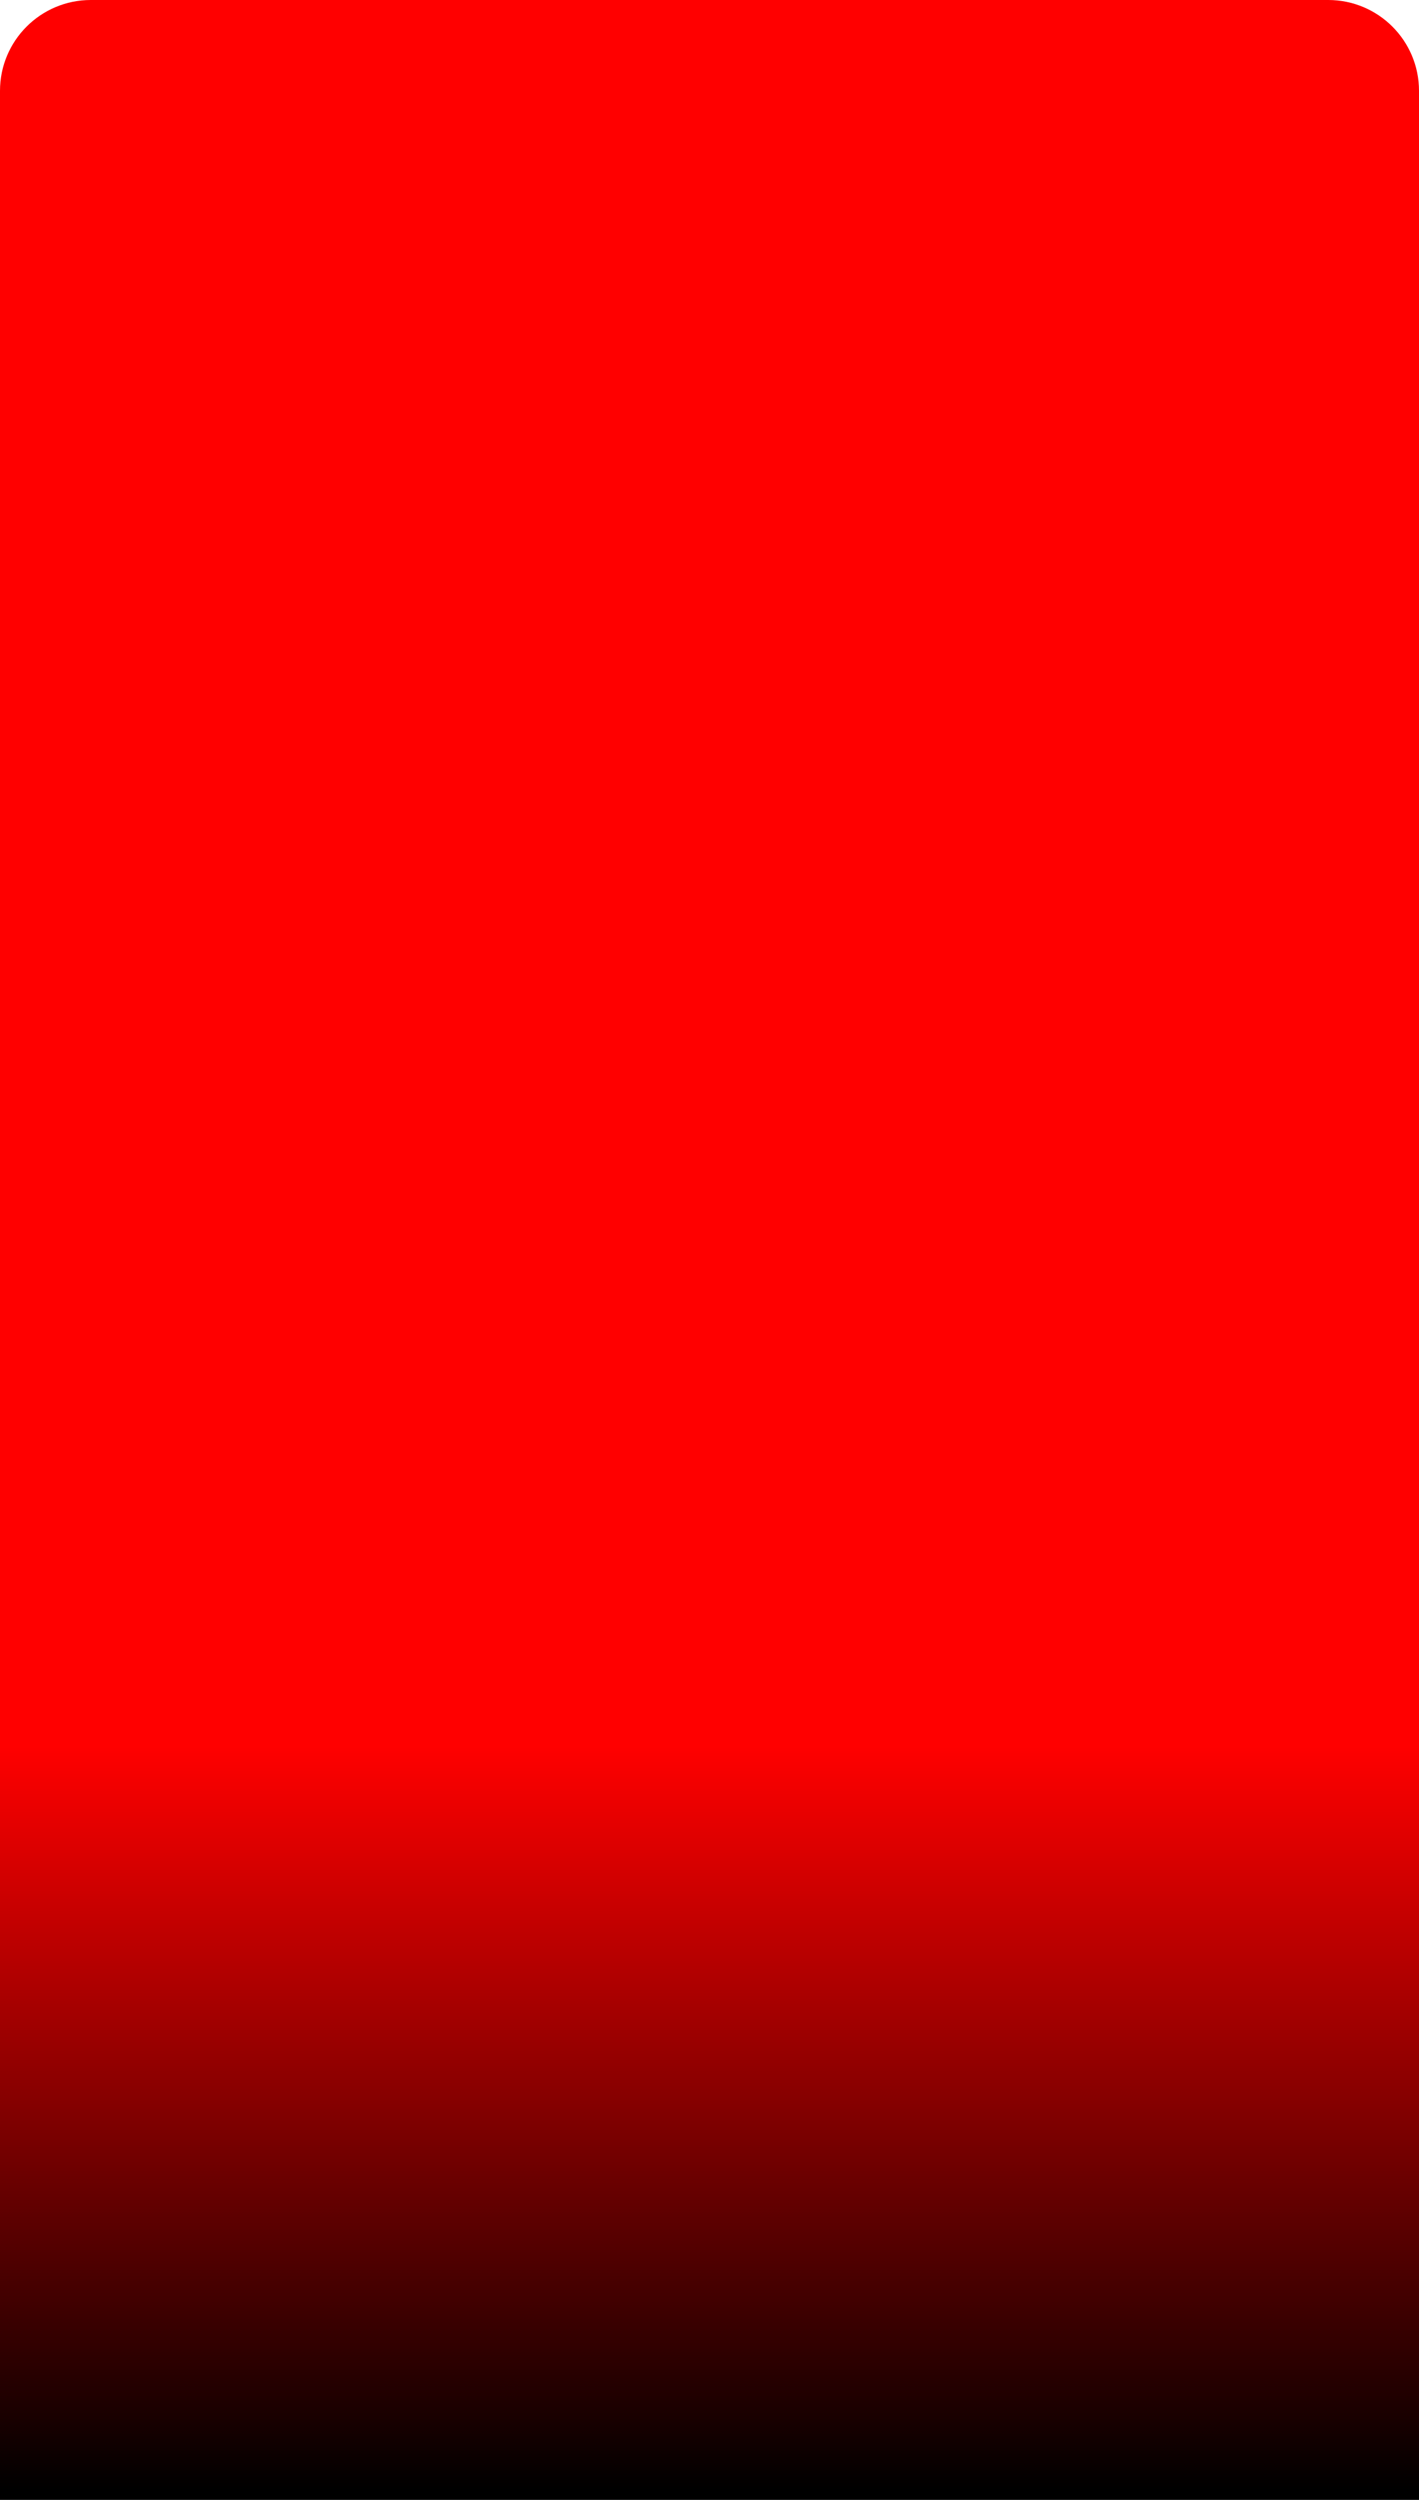
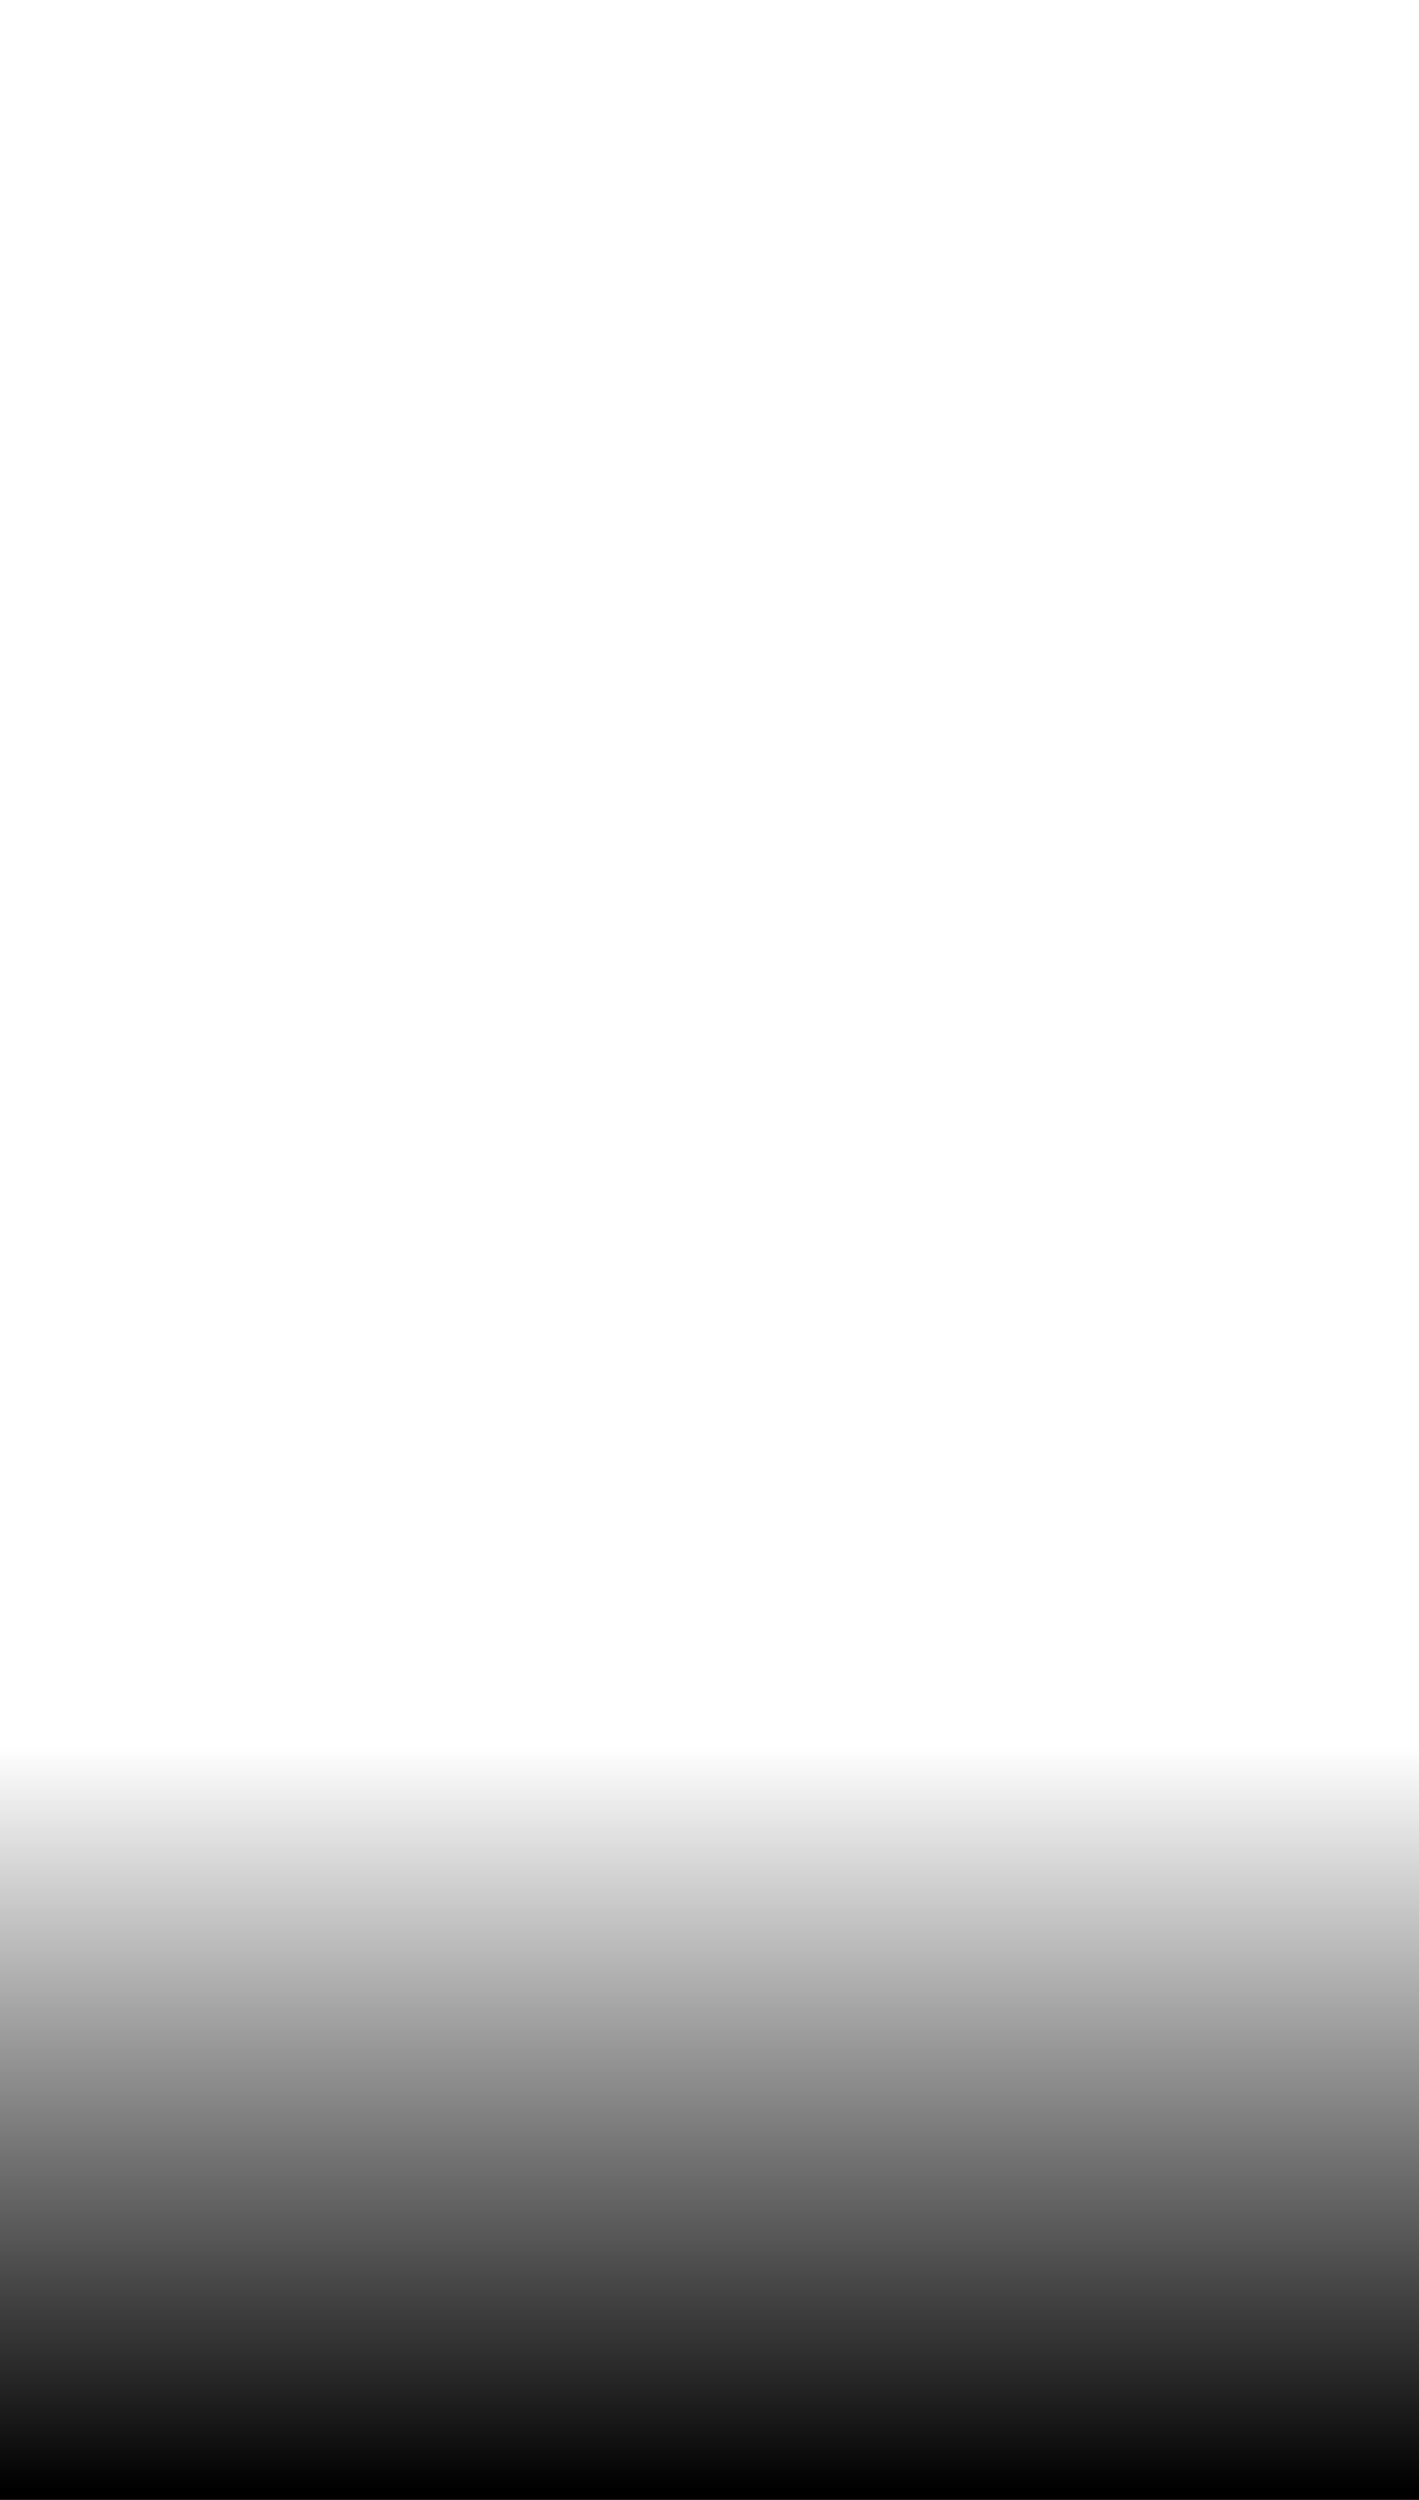
<svg xmlns="http://www.w3.org/2000/svg" width="180" height="317" viewBox="0 0 180 317" fill="#ff0000">
-   <path d="M0 11.52C0 5.158 5.158 0 11.52 0H168.48C174.842 0 180 5.158 180 11.52V316.8H0V11.52Z" fill="#ff0000" />
  <defs>
    <linearGradient id="paint0_linear_3_14" x1="90" y1="0" x2="90" y2="316.8" gradientUnits="userSpaceOnUse">
      <stop stop-color="#01FEC7" />
      <stop offset="1" stop-color="#01FEC7" stop-opacity="0" />
    </linearGradient>
    <linearGradient y2="0" x2="0" y1="1" x1="0" id="fade-to-black">
      <stop offset="0%" stop-opacity="1" stop-color="black" />
      <stop offset="30%" stop-opacity="0" stop-color="black" />
    </linearGradient>
  </defs>
  <rect fill="url(#fade-to-black)" height="100%" width="100%" />
</svg>